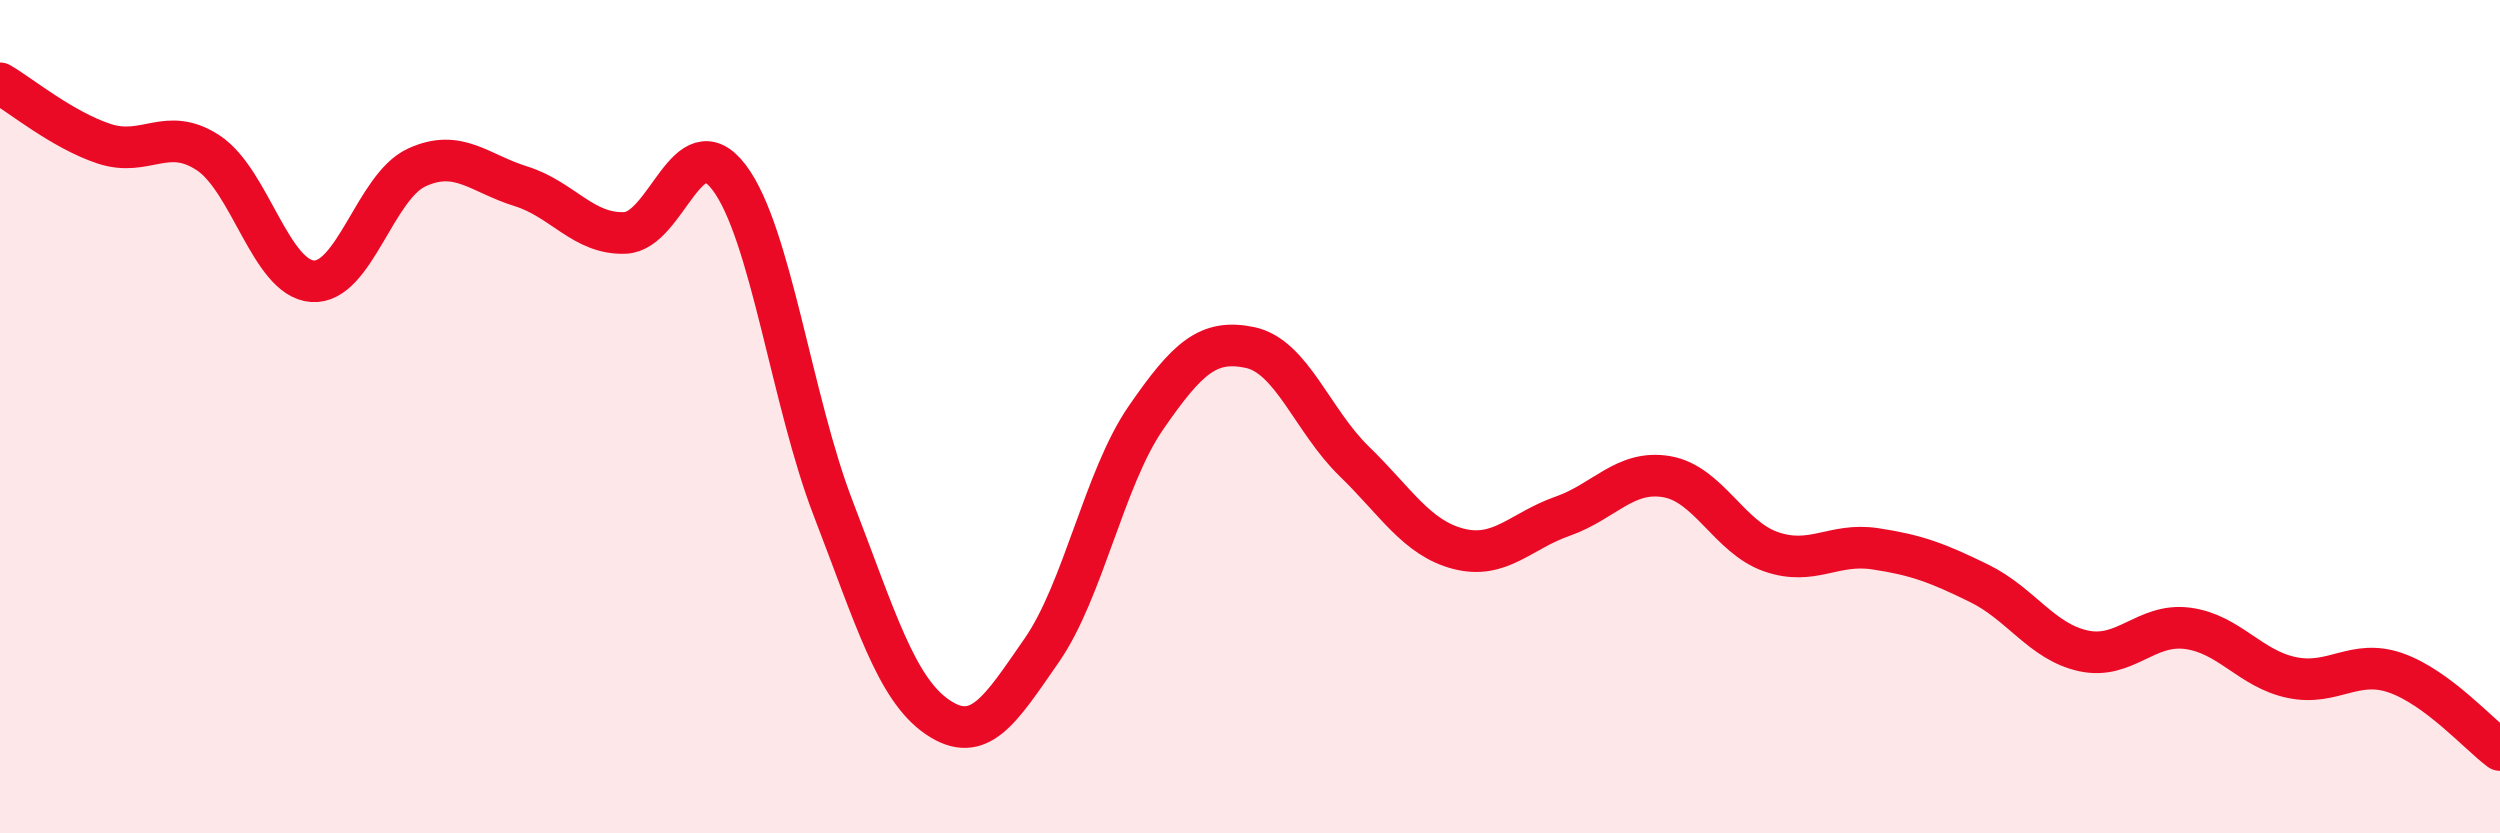
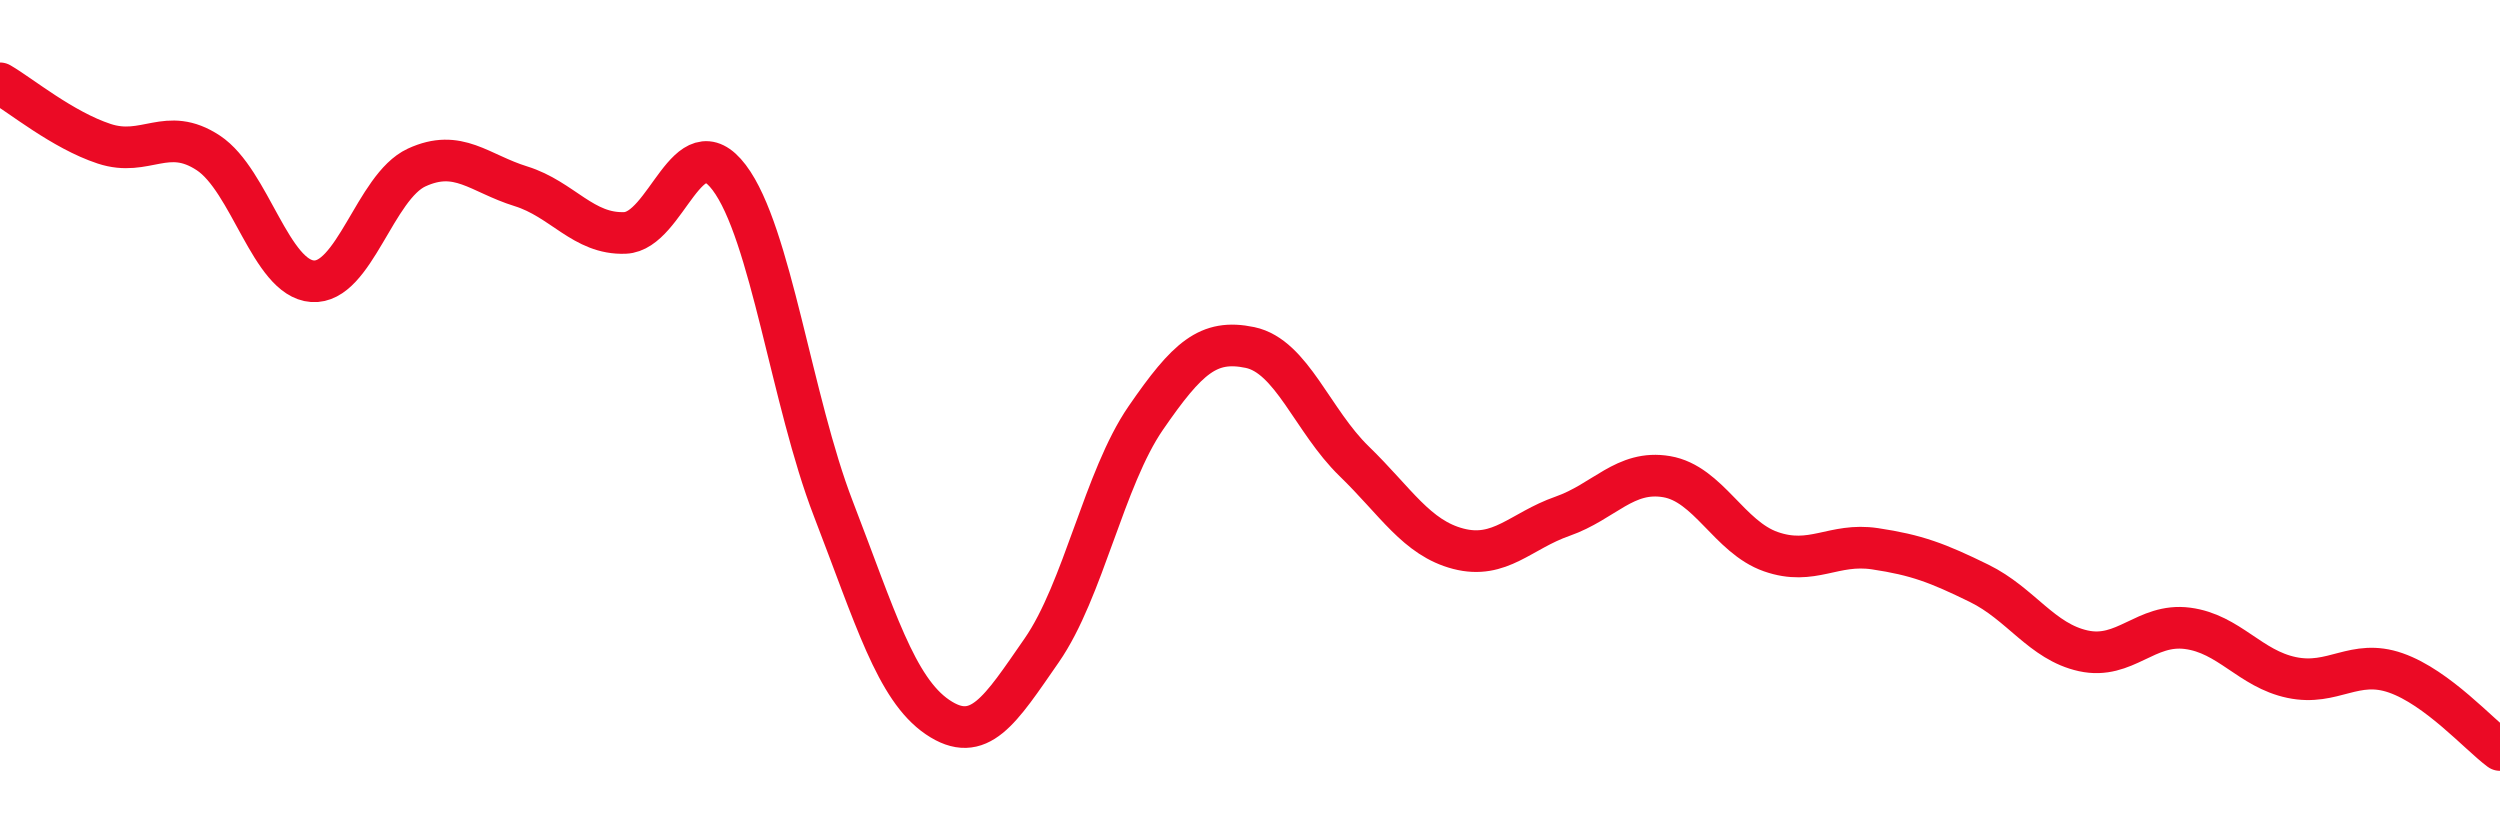
<svg xmlns="http://www.w3.org/2000/svg" width="60" height="20" viewBox="0 0 60 20">
-   <path d="M 0,2 C 0.5,2.29 1.5,3.12 2.5,3.45 C 3.5,3.78 4,3.01 5,3.67 C 6,4.33 6.5,6.68 7.5,6.75 C 8.5,6.82 9,4.48 10,4.02 C 11,3.56 11.5,4.16 12.5,4.47 C 13.5,4.78 14,5.63 15,5.59 C 16,5.55 16.5,2.94 17.5,4.26 C 18.5,5.58 19,9.62 20,12.21 C 21,14.8 21.5,16.53 22.5,17.21 C 23.5,17.89 24,17.05 25,15.61 C 26,14.17 26.5,11.48 27.5,10.03 C 28.5,8.58 29,8.13 30,8.34 C 31,8.55 31.5,10.1 32.5,11.07 C 33.5,12.04 34,12.91 35,13.17 C 36,13.43 36.5,12.74 37.5,12.39 C 38.5,12.04 39,11.27 40,11.44 C 41,11.61 41.5,12.89 42.5,13.24 C 43.5,13.59 44,13.02 45,13.17 C 46,13.32 46.5,13.51 47.5,14 C 48.5,14.49 49,15.4 50,15.62 C 51,15.84 51.5,14.95 52.5,15.08 C 53.5,15.21 54,16.05 55,16.26 C 56,16.47 56.5,15.8 57.5,16.15 C 58.5,16.5 59.5,17.63 60,18L60 20L0 20Z" fill="#EB0A25" opacity="0.1" stroke-linecap="round" stroke-linejoin="round" />
  <path d="M 0,2 C 0.5,2.29 1.5,3.12 2.5,3.45 C 3.5,3.78 4,3.01 5,3.67 C 6,4.33 6.5,6.68 7.5,6.75 C 8.5,6.82 9,4.48 10,4.02 C 11,3.56 11.5,4.16 12.5,4.47 C 13.5,4.78 14,5.63 15,5.59 C 16,5.55 16.5,2.94 17.5,4.26 C 18.5,5.58 19,9.62 20,12.21 C 21,14.8 21.5,16.53 22.5,17.21 C 23.5,17.89 24,17.05 25,15.61 C 26,14.17 26.5,11.48 27.5,10.03 C 28.5,8.58 29,8.13 30,8.34 C 31,8.55 31.5,10.1 32.5,11.07 C 33.5,12.04 34,12.91 35,13.17 C 36,13.43 36.5,12.74 37.5,12.39 C 38.5,12.04 39,11.27 40,11.44 C 41,11.61 41.5,12.89 42.5,13.24 C 43.5,13.59 44,13.02 45,13.17 C 46,13.32 46.5,13.51 47.5,14 C 48.5,14.49 49,15.4 50,15.62 C 51,15.84 51.5,14.95 52.5,15.08 C 53.5,15.21 54,16.05 55,16.26 C 56,16.47 56.5,15.8 57.5,16.15 C 58.5,16.5 59.5,17.63 60,18" stroke="#EB0A25" stroke-width="1" fill="none" stroke-linecap="round" stroke-linejoin="round" />
</svg>